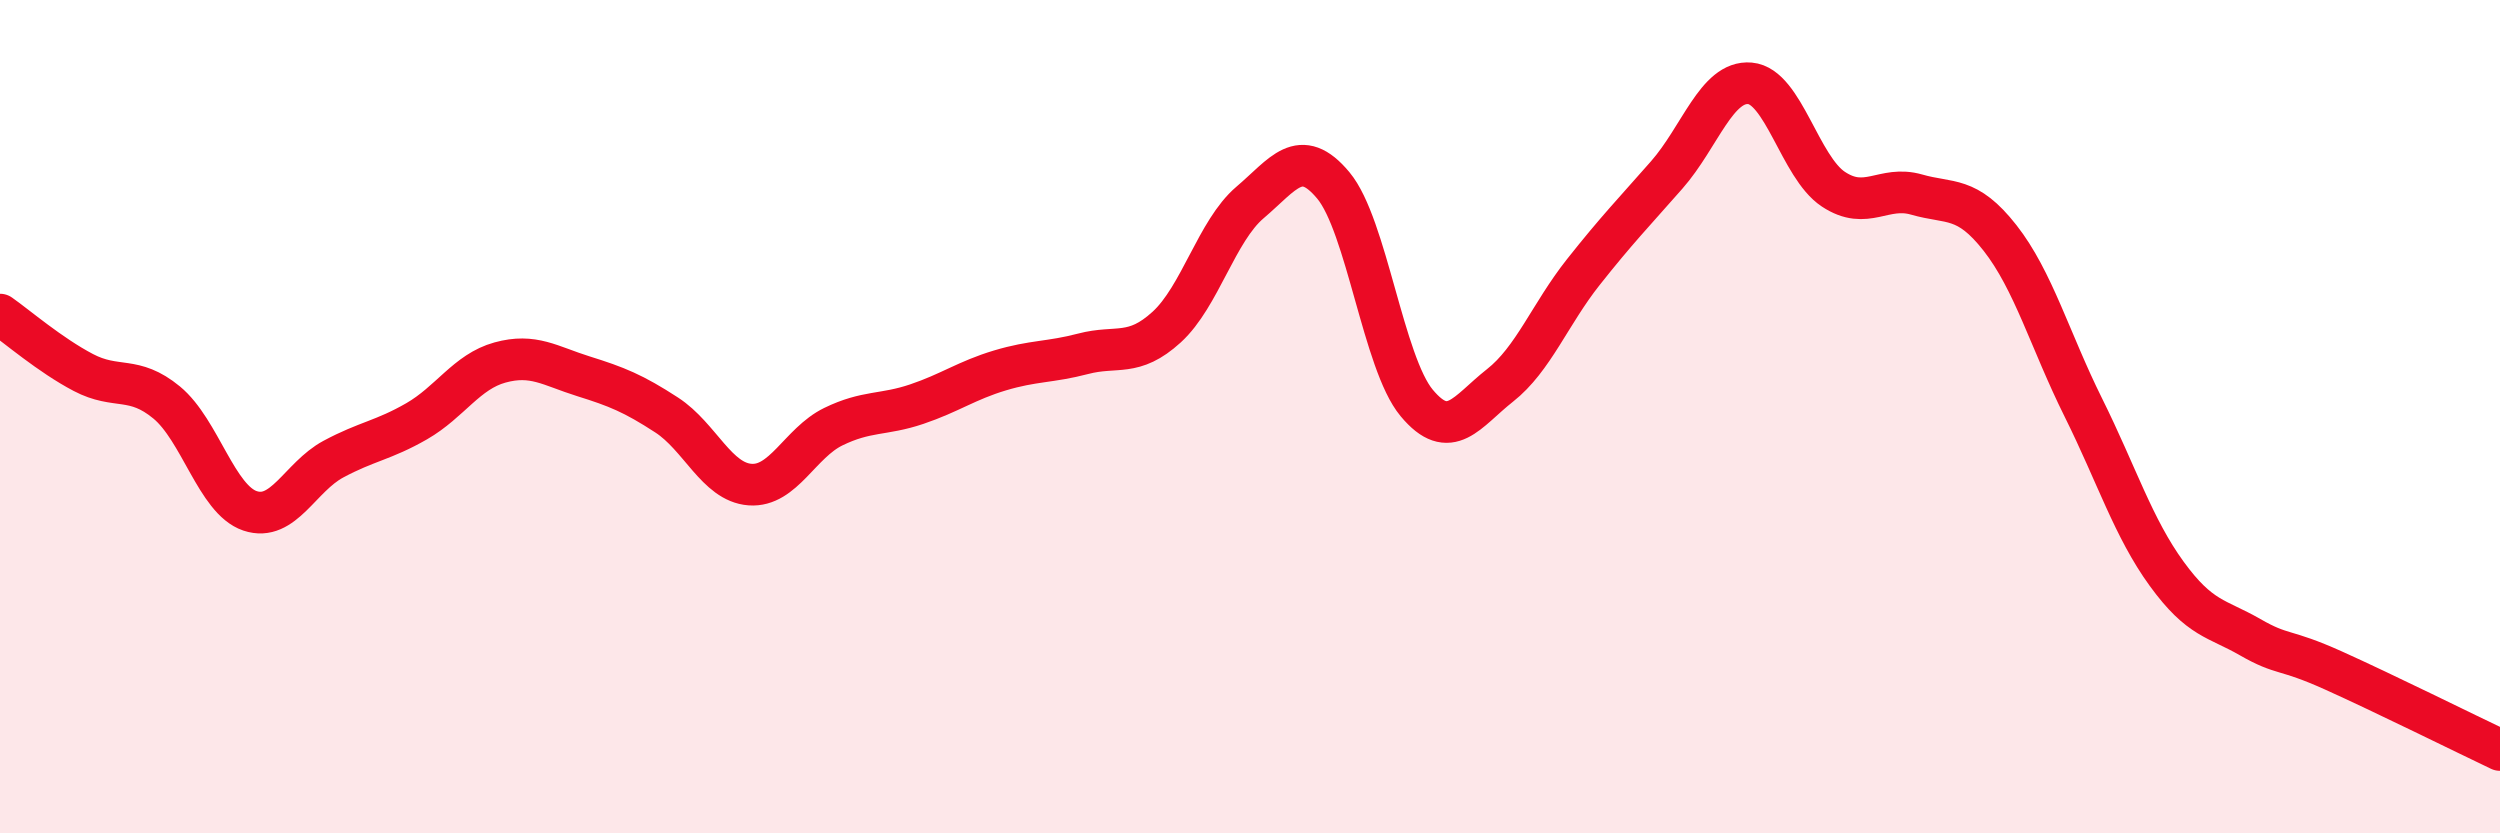
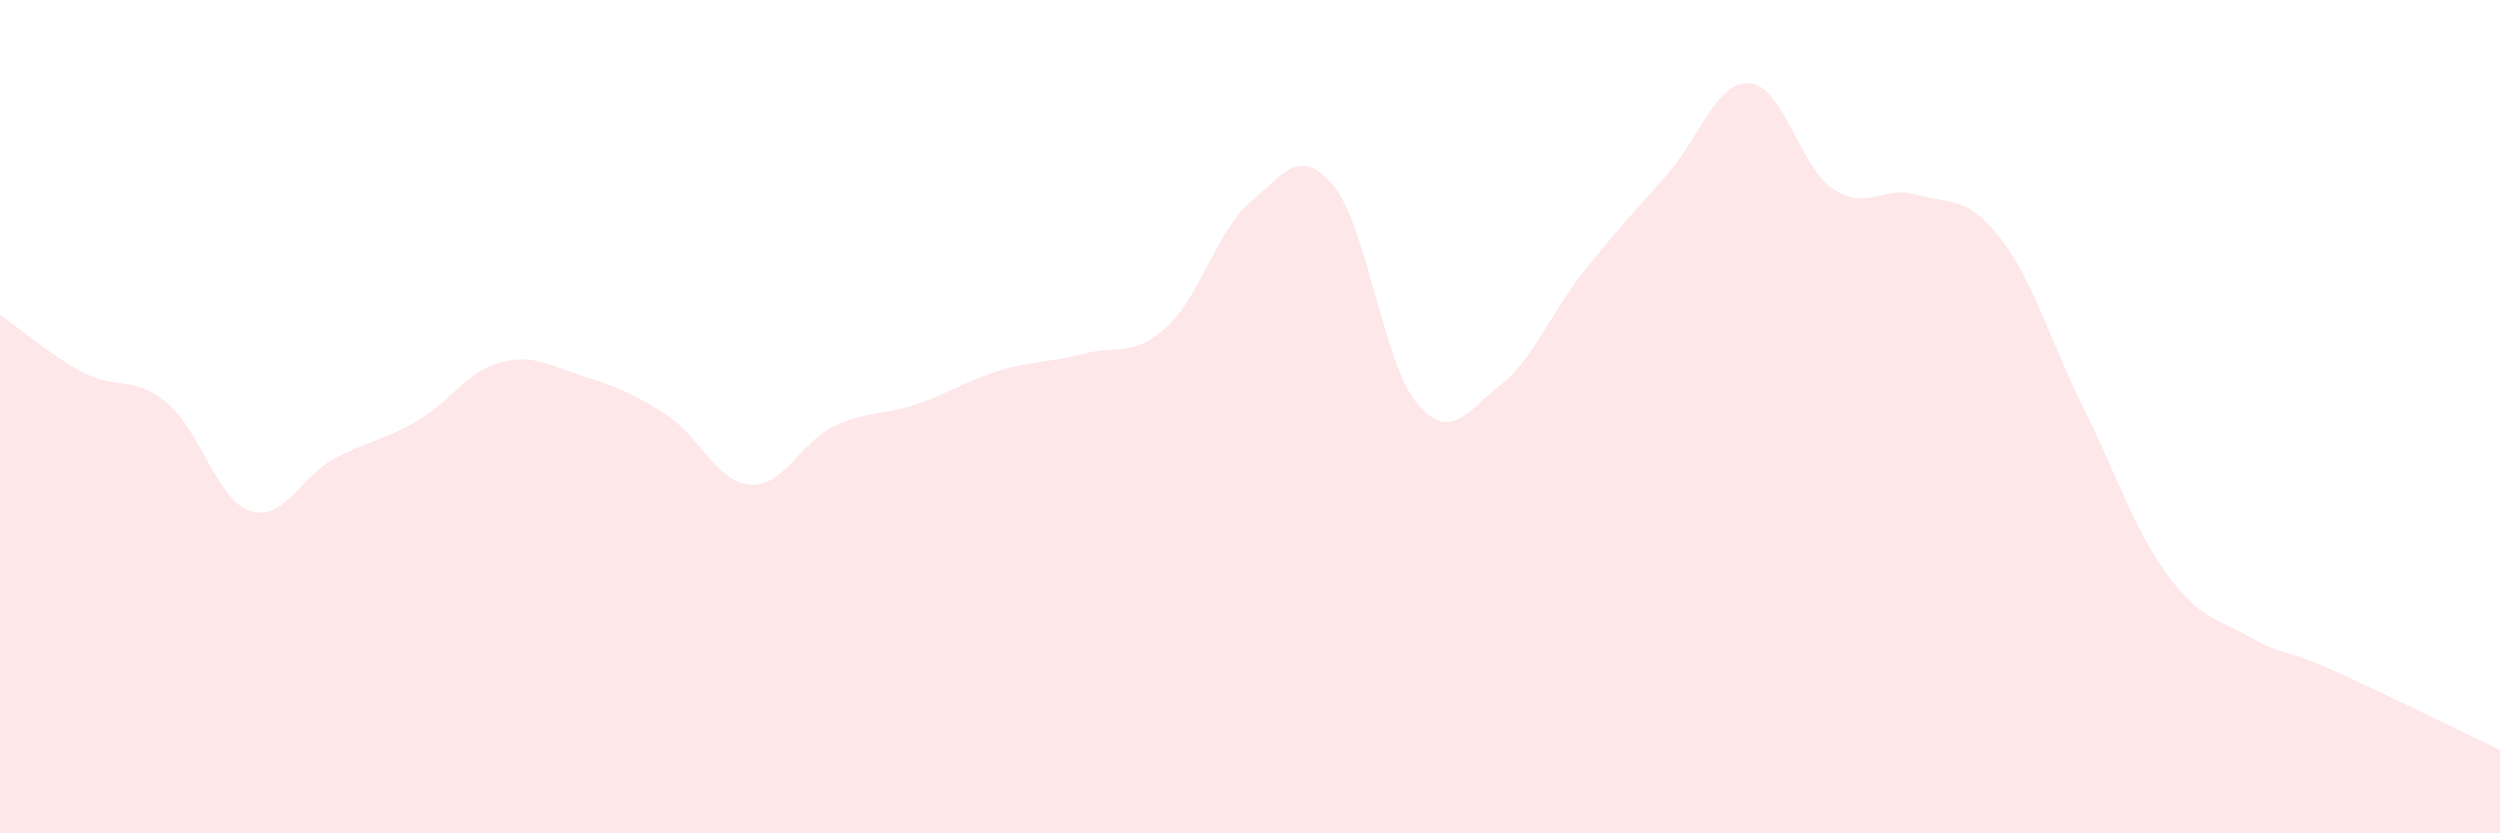
<svg xmlns="http://www.w3.org/2000/svg" width="60" height="20" viewBox="0 0 60 20">
  <path d="M 0,7.55 C 0.4,7.83 1.2,8.52 2,8.94 C 2.8,9.36 3.2,9 4,9.66 C 4.8,10.32 5.2,11.99 6,12.26 C 6.8,12.53 7.2,11.45 8,11.02 C 8.8,10.59 9.2,10.57 10,10.11 C 10.8,9.65 11.2,8.92 12,8.7 C 12.8,8.48 13.2,8.78 14,9.03 C 14.8,9.28 15.2,9.44 16,9.96 C 16.8,10.48 17.2,11.57 18,11.63 C 18.8,11.69 19.2,10.63 20,10.24 C 20.8,9.85 21.2,9.97 22,9.7 C 22.8,9.43 23.2,9.13 24,8.89 C 24.8,8.65 25.2,8.7 26,8.49 C 26.8,8.28 27.2,8.58 28,7.85 C 28.8,7.12 29.2,5.54 30,4.86 C 30.8,4.18 31.2,3.49 32,4.45 C 32.8,5.41 33.2,8.71 34,9.67 C 34.8,10.63 35.2,9.88 36,9.25 C 36.8,8.62 37.2,7.54 38,6.53 C 38.8,5.52 39.2,5.11 40,4.2 C 40.8,3.29 41.2,1.93 42,2 C 42.8,2.07 43.2,4.01 44,4.54 C 44.8,5.07 45.2,4.44 46,4.67 C 46.8,4.9 47.2,4.69 48,5.71 C 48.8,6.73 49.2,8.17 50,9.78 C 50.8,11.39 51.2,12.67 52,13.77 C 52.8,14.87 53.2,14.83 54,15.29 C 54.8,15.75 54.8,15.55 56,16.09 C 57.2,16.63 59.2,17.62 60,18L60 20L0 20Z" fill="#EB0A25" opacity="0.1" stroke-linecap="round" stroke-linejoin="round" />
-   <path d="M 0,7.55 C 0.4,7.83 1.2,8.52 2,8.94 C 2.8,9.36 3.2,9 4,9.66 C 4.8,10.32 5.2,11.99 6,12.26 C 6.8,12.53 7.2,11.45 8,11.02 C 8.8,10.59 9.2,10.57 10,10.11 C 10.8,9.65 11.2,8.92 12,8.7 C 12.8,8.48 13.2,8.78 14,9.03 C 14.8,9.28 15.2,9.44 16,9.96 C 16.8,10.48 17.2,11.57 18,11.63 C 18.8,11.69 19.2,10.63 20,10.24 C 20.8,9.85 21.2,9.97 22,9.7 C 22.8,9.43 23.2,9.13 24,8.89 C 24.8,8.65 25.2,8.7 26,8.49 C 26.8,8.28 27.2,8.58 28,7.85 C 28.8,7.12 29.2,5.54 30,4.86 C 30.8,4.18 31.2,3.49 32,4.45 C 32.8,5.41 33.2,8.71 34,9.67 C 34.8,10.63 35.2,9.88 36,9.25 C 36.8,8.62 37.2,7.54 38,6.53 C 38.8,5.52 39.2,5.11 40,4.2 C 40.8,3.29 41.2,1.93 42,2 C 42.8,2.07 43.2,4.01 44,4.54 C 44.8,5.07 45.2,4.44 46,4.67 C 46.8,4.9 47.2,4.69 48,5.71 C 48.8,6.73 49.2,8.17 50,9.78 C 50.8,11.39 51.2,12.67 52,13.77 C 52.8,14.87 53.2,14.83 54,15.29 C 54.8,15.75 54.8,15.55 56,16.09 C 57.2,16.63 59.2,17.62 60,18" stroke="#EB0A25" stroke-width="1" fill="none" stroke-linecap="round" stroke-linejoin="round" />
</svg>